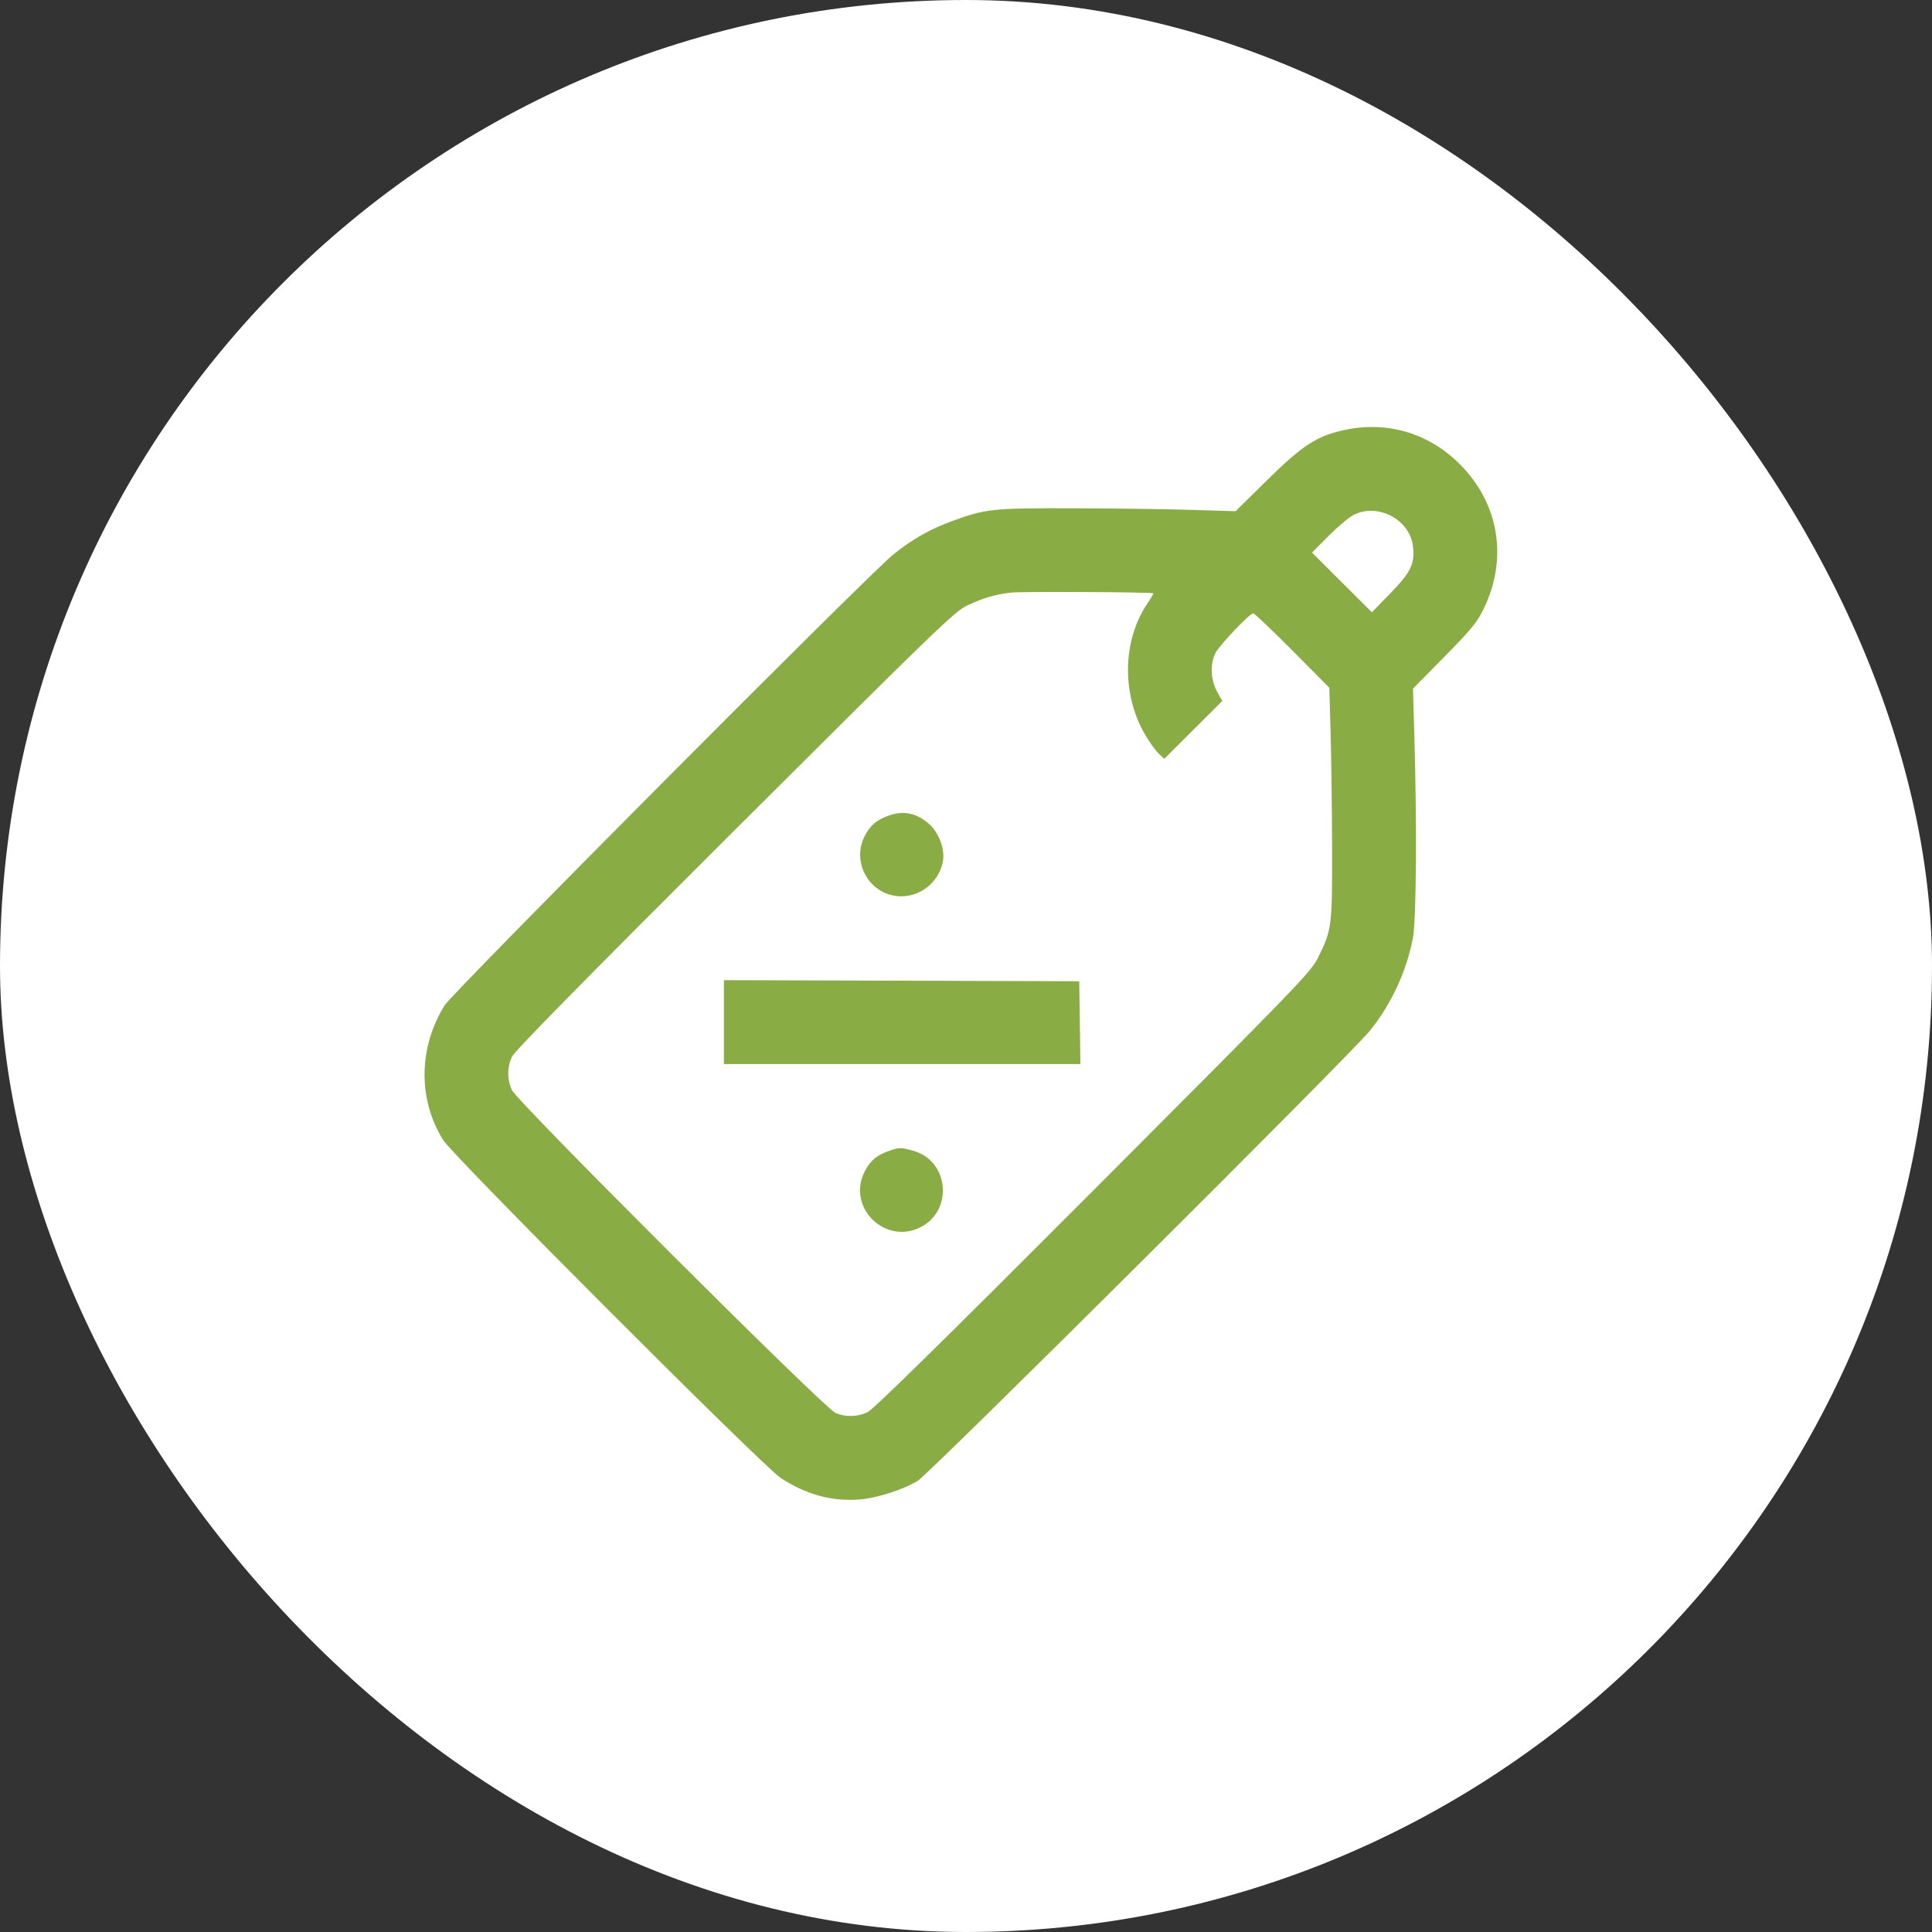
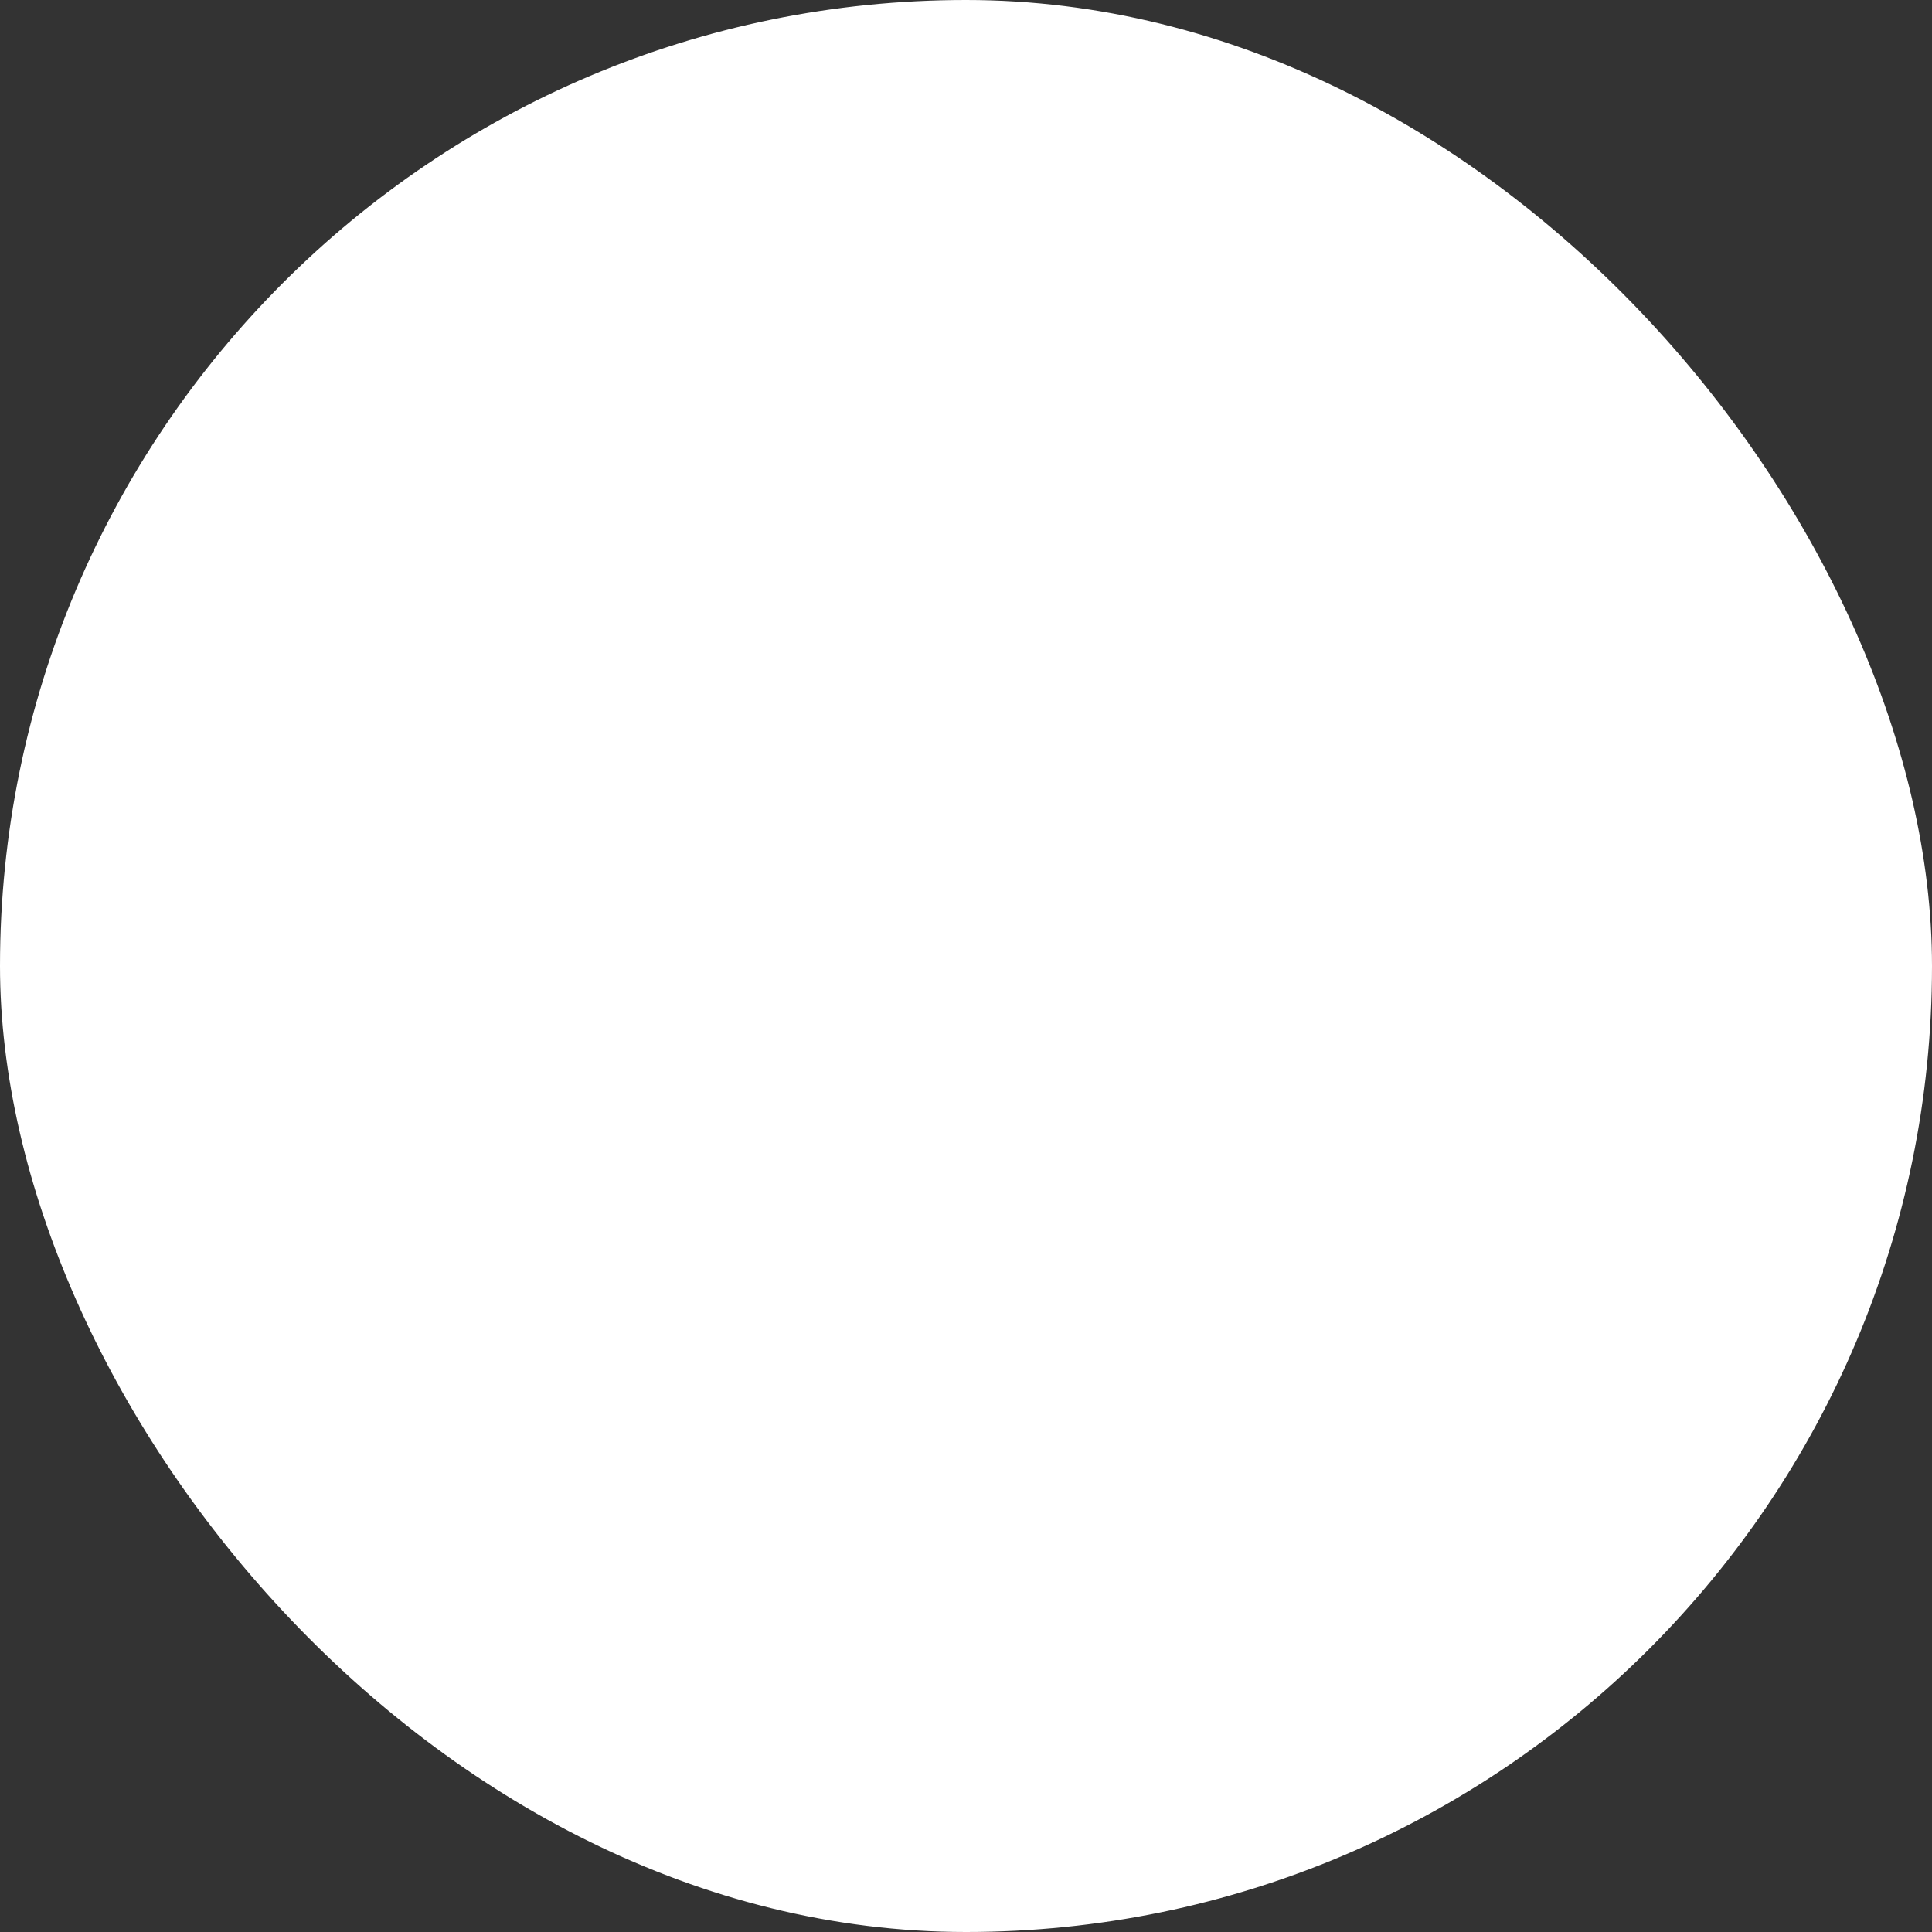
<svg xmlns="http://www.w3.org/2000/svg" width="72" height="72" viewBox="0 0 72 72" fill="none">
  <rect x="0" y="0" width="72" height="72" fill="#333333" stroke="none" />
  <rect width="72" height="72" rx="36" fill="white" />
  <g clip-path="url(#clip0_1828_2145)">
    <path fill-rule="evenodd" clip-rule="evenodd" d="M50.103 16.025C49.078 16.246 48.542 16.593 47.235 17.88L46.047 19.051L44.344 19C43.408 18.971 41.429 18.945 39.947 18.942C36.997 18.935 36.73 18.963 35.5 19.412C34.658 19.72 33.983 20.102 33.286 20.668C32.338 21.438 16.872 36.978 16.57 37.466C15.593 39.039 15.572 40.973 16.515 42.486C16.89 43.089 28.429 54.642 29.088 55.074C30.035 55.697 30.988 55.959 32.015 55.882C32.679 55.832 33.664 55.517 34.205 55.182C34.656 54.903 50.327 39.305 51.042 38.423C51.844 37.435 52.405 36.231 52.654 34.966C52.781 34.321 52.807 30.786 52.71 27.444L52.658 25.664L53.829 24.475C54.819 23.47 55.045 23.196 55.287 22.7C56.205 20.826 55.869 18.765 54.407 17.303C53.244 16.139 51.7 15.681 50.103 16.025ZM50.454 19.184C50.282 19.269 49.861 19.621 49.518 19.965L48.895 20.592L50.01 21.705L51.125 22.817L51.82 22.105C52.579 21.325 52.731 21.01 52.659 20.368C52.546 19.369 51.363 18.733 50.454 19.184ZM37.681 22.084C37.091 22.151 36.643 22.282 36.043 22.566C35.571 22.79 34.932 23.407 27.38 30.937C21.741 36.561 19.182 39.164 19.081 39.38C18.895 39.778 18.895 40.232 19.081 40.63C19.289 41.073 30.733 52.492 31.136 52.658C31.522 52.818 31.948 52.807 32.33 52.629C32.545 52.528 35.15 49.97 40.74 44.369C48.412 36.683 48.854 36.225 49.12 35.688C49.633 34.657 49.651 34.521 49.643 31.607C49.639 30.167 49.614 28.233 49.588 27.31L49.54 25.63L48.163 24.243C47.405 23.48 46.748 22.857 46.704 22.857C46.572 22.857 45.443 24.045 45.295 24.339C45.092 24.744 45.117 25.344 45.355 25.77L45.552 26.121L44.471 27.2L43.389 28.279L43.184 28.087C43.071 27.982 42.845 27.667 42.68 27.388C41.797 25.886 41.827 23.875 42.753 22.502C42.89 22.3 42.991 22.124 42.978 22.112C42.929 22.064 38.09 22.039 37.681 22.084ZM33.116 30.395C32.675 30.552 32.44 30.75 32.235 31.137C31.695 32.159 32.438 33.403 33.59 33.403C34.337 33.403 34.999 32.849 35.138 32.108C35.222 31.663 35.001 31.049 34.641 30.723C34.173 30.3 33.679 30.194 33.116 30.395ZM26.978 38.09V39.653H33.62H40.263L40.242 38.111L40.22 36.568L33.599 36.547L26.978 36.528V38.09ZM33.116 42.895C32.675 43.052 32.44 43.251 32.235 43.637C31.527 44.976 32.987 46.43 34.329 45.722C35.528 45.09 35.359 43.28 34.065 42.896C33.587 42.754 33.511 42.754 33.116 42.895Z" fill="#89AC44" />
  </g>
  <defs>
    <clipPath id="clip0_1828_2145">
-       <rect width="40" height="40" fill="white" transform="translate(15.806 15.903)" />
-     </clipPath>
+       </clipPath>
  </defs>
</svg>